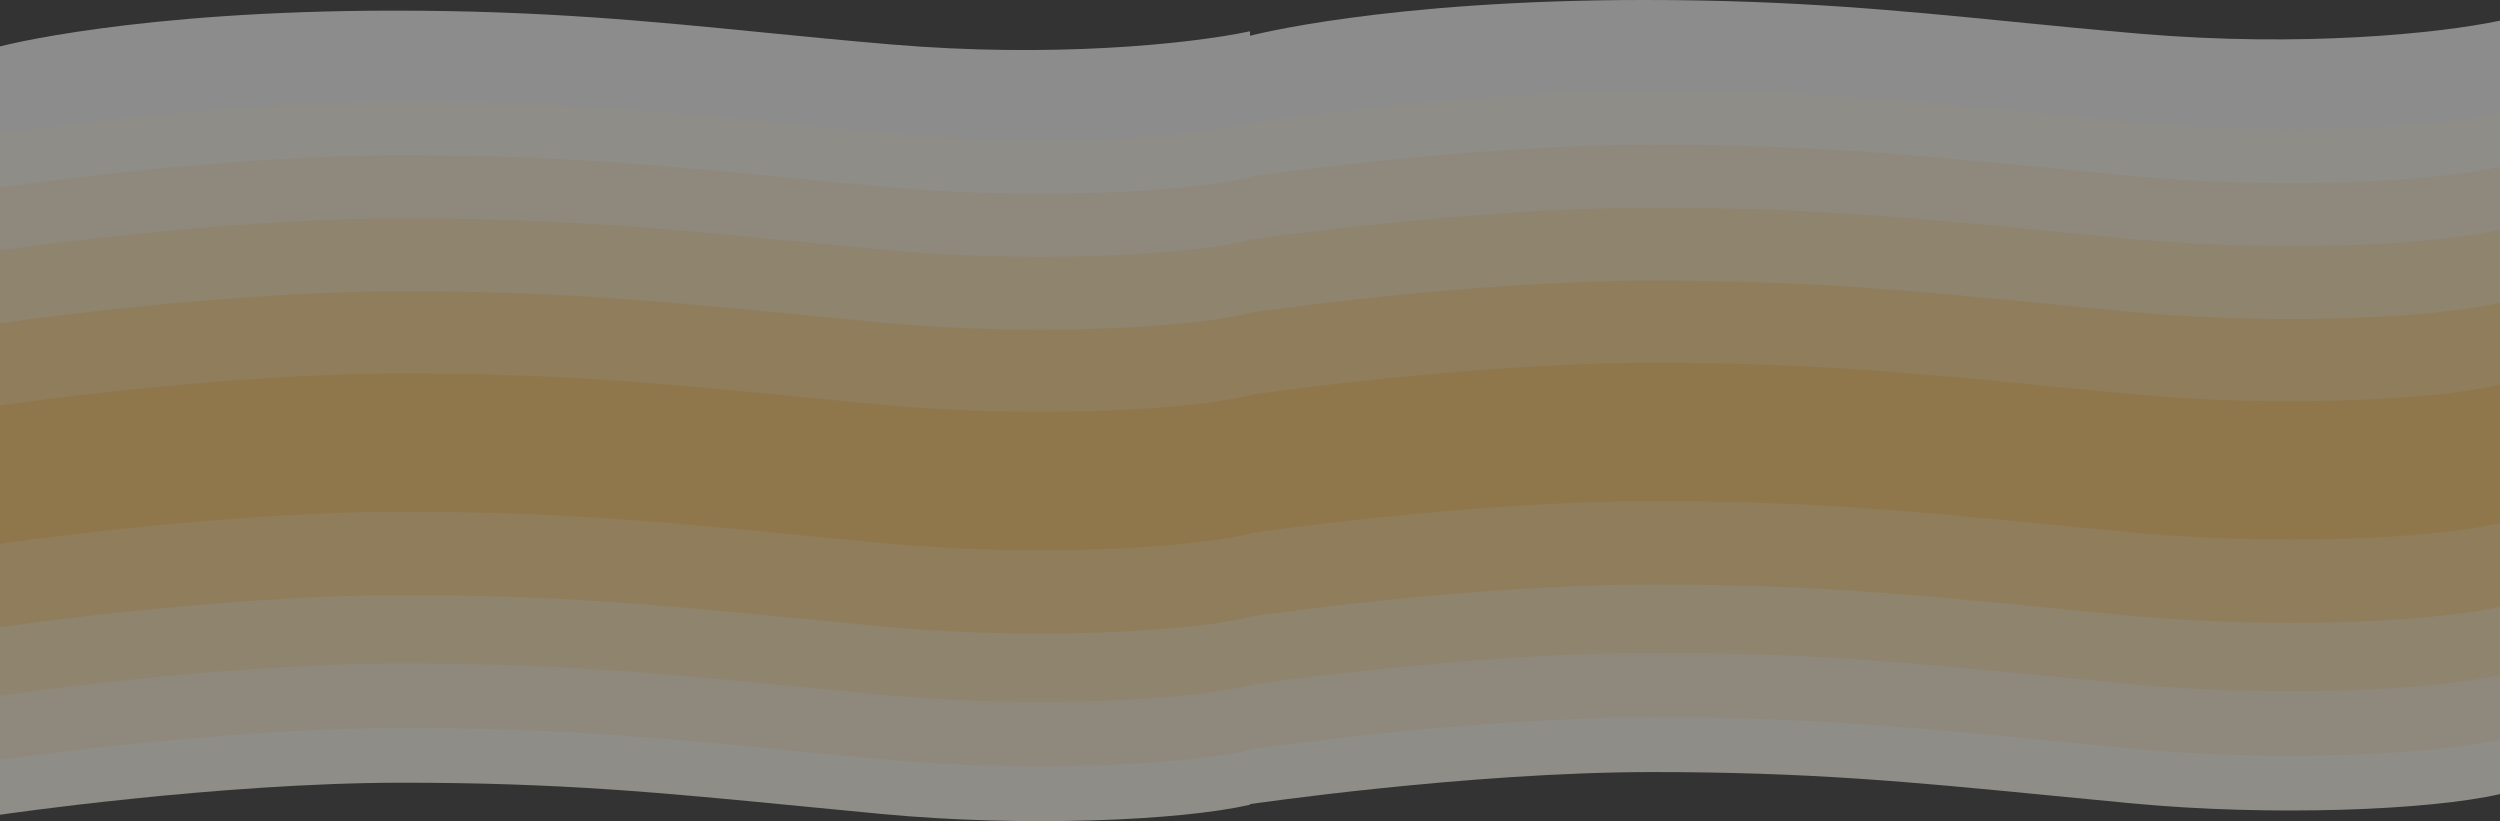
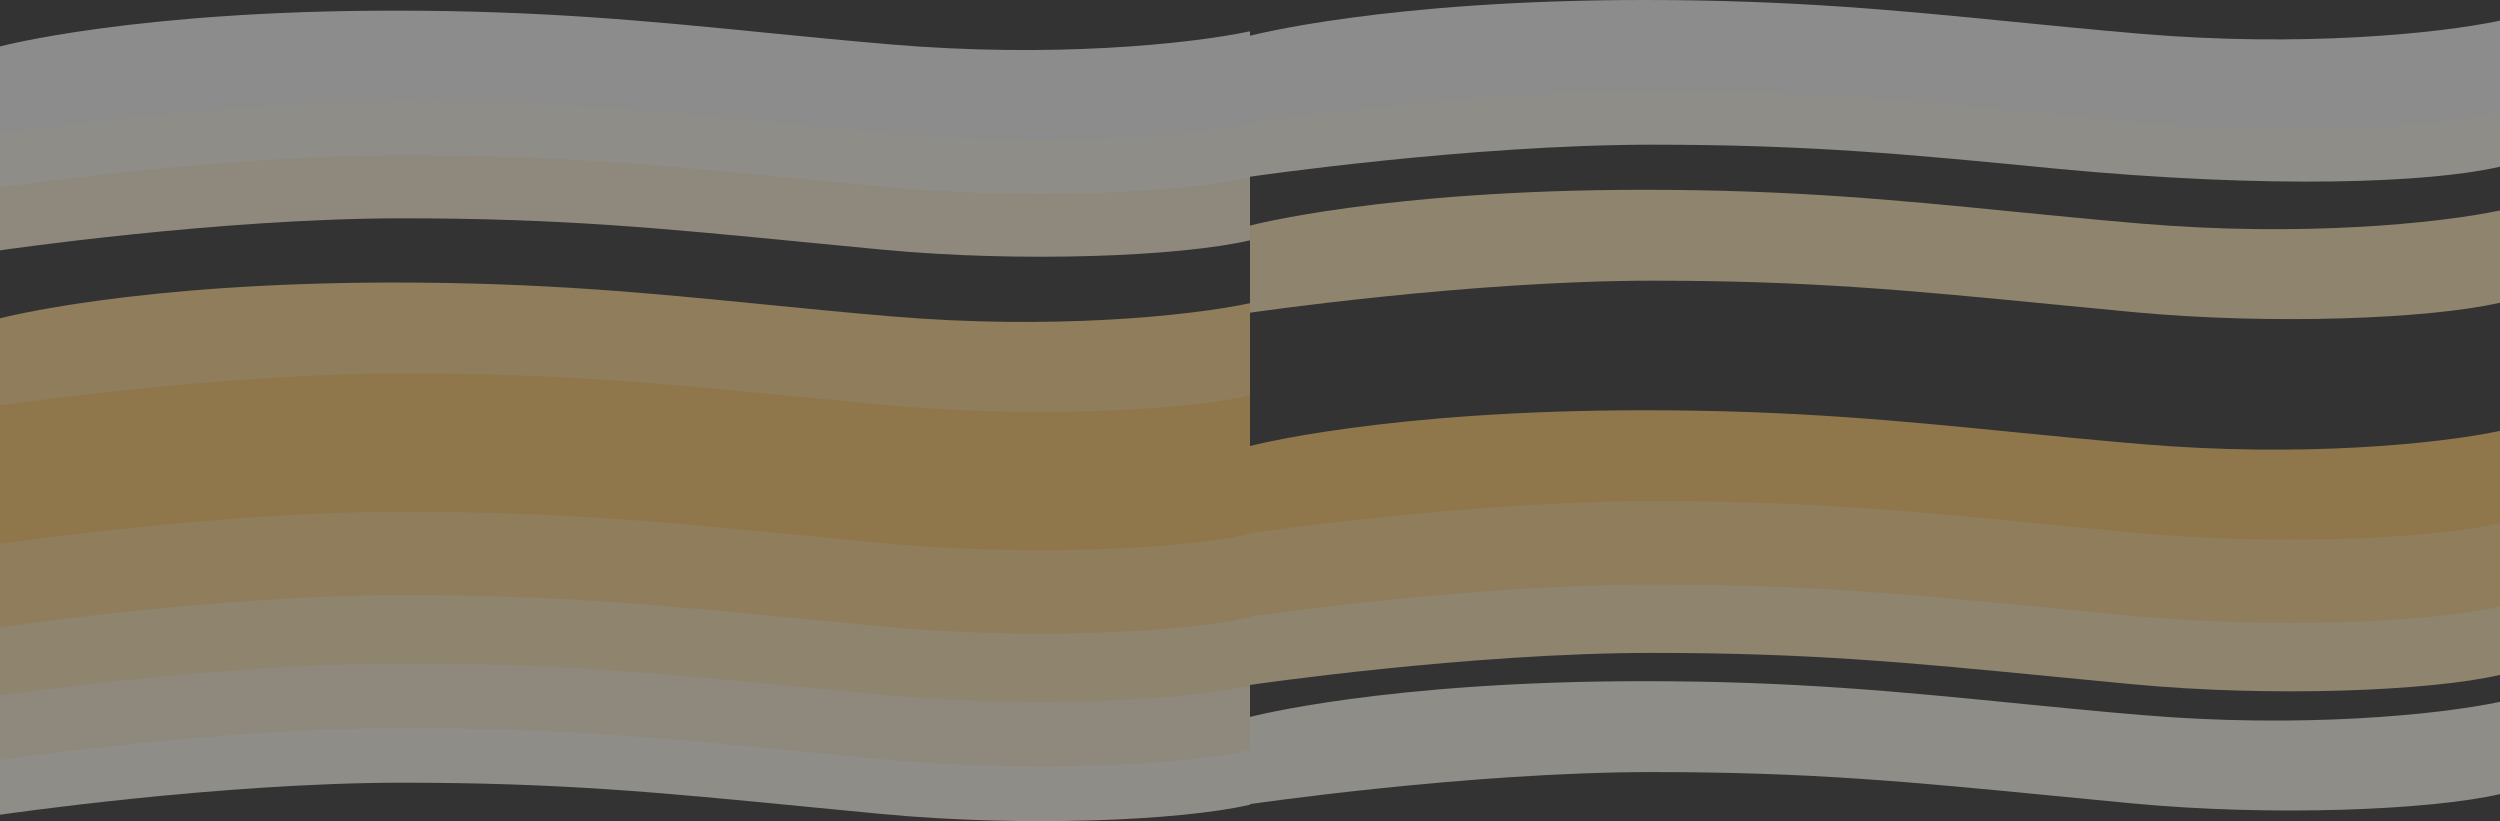
<svg xmlns="http://www.w3.org/2000/svg" width="3760" height="1235" viewBox="0 0 3760 1235" fill="none">
  <rect x="0" y="0" width="3760" height="1235" fill="#333333" stroke="none" />
  <g opacity="0.45">
    <path d="M1880 1071.57C1785.78 1091.39 1579.63 1111.59 1340.63 1091.39C1272.52 1085.63 1209.59 1079.4 1148.37 1073.33C975.744 1056.24 816.713 1040.49 593.388 1040.49C202.694 1040.49 -3.43572e-05 1094.31 -3.43572e-05 1094.31L-5.62122e-05 1225.38C-5.62122e-05 1225.38 329.387 1177.19 604.625 1177.19C842.117 1177.19 991.627 1191.75 1210.54 1213.08C1246.99 1216.63 1285.35 1220.36 1326.37 1224.25C1536.41 1244.17 1774.98 1234.61 1880 1210.29L1880 1071.57Z" fill="#FFFAF0" />
    <path d="M1880 989.195C1785.78 1009.01 1579.63 1029.22 1340.63 1009.01C1272.52 1003.25 1209.59 997.022 1148.37 990.959C975.744 973.865 816.713 958.117 593.388 958.117C202.694 958.117 -3.43572e-05 1011.94 -3.43572e-05 1011.94L-5.62122e-05 1143.01C-5.62122e-05 1143.01 329.387 1094.81 604.625 1094.81C842.117 1094.81 991.627 1109.38 1210.54 1130.7C1246.99 1134.25 1285.35 1137.99 1326.37 1141.88C1536.41 1161.79 1774.98 1152.24 1880 1127.92L1880 989.195Z" fill="#FFF1D6" />
    <path d="M1880 892.334C1785.78 912.152 1579.63 932.357 1340.63 912.152C1272.52 906.393 1209.59 900.162 1148.37 894.099C975.744 877.005 816.713 861.257 593.388 861.257C202.694 861.257 -3.43572e-05 915.079 -3.43572e-05 915.079L-5.62122e-05 1046.14C-5.62122e-05 1046.14 329.387 997.953 604.625 997.953C842.117 997.953 991.627 1012.52 1210.54 1033.84C1246.99 1037.39 1285.35 1041.13 1326.37 1045.02C1536.41 1064.93 1774.98 1055.38 1880 1031.06L1880 892.334Z" fill="#FFE6B6" />
    <path d="M1880 789.364C1785.78 809.181 1579.63 829.387 1340.63 809.181C1272.52 803.423 1209.59 797.191 1148.37 791.128C975.744 774.034 816.713 758.286 593.388 758.286C202.694 758.286 -3.43572e-05 812.109 -3.43572e-05 812.109L-5.62122e-05 943.174C-5.62122e-05 943.174 329.387 894.982 604.625 894.982C842.117 894.982 991.627 909.546 1210.54 930.871C1246.99 934.422 1285.35 938.159 1326.37 942.048C1536.41 961.963 1774.98 952.408 1880 928.086L1880 789.364Z" fill="#FFD78C" />
    <path d="M1880 664.095C1785.78 683.912 1579.63 704.117 1340.63 683.912C1272.52 678.154 1209.59 671.922 1148.37 665.859C975.744 648.765 816.713 633.017 593.388 633.017C202.694 633.017 -3.43572e-05 686.84 -3.43572e-05 686.84L-5.62122e-05 817.905C-5.62122e-05 817.905 329.387 769.713 604.625 769.713C842.117 769.713 991.627 784.277 1210.54 805.602C1246.99 809.153 1285.35 812.89 1326.37 816.779C1536.41 836.694 1774.98 827.138 1880 802.817L1880 664.095Z" fill="#FFCA68" />
    <path d="M1880 568.027C1785.78 587.845 1579.63 608.05 1340.63 587.845C1272.52 582.086 1209.59 575.854 1148.37 569.792C975.744 552.698 816.713 536.95 593.388 536.95C202.694 536.95 -3.43572e-05 590.772 -3.43572e-05 590.772L-5.62122e-05 721.838C-5.62122e-05 721.838 329.387 673.645 604.625 673.645C842.117 673.645 991.627 688.21 1210.54 709.535C1246.99 713.085 1285.35 716.823 1326.37 720.712C1536.41 740.626 1774.98 731.071 1880 706.75L1880 568.027Z" fill="#FFCA68" />
    <path d="M1880 456.013C1785.78 475.83 1579.63 496.035 1340.63 475.83C1272.52 470.072 1209.59 463.84 1148.37 457.777C975.744 440.683 816.713 424.935 593.388 424.935C202.694 424.935 -3.43572e-05 478.758 -3.43572e-05 478.758L-5.62122e-05 609.823C-5.62122e-05 609.823 329.387 561.631 604.625 561.631C842.117 561.631 991.627 576.195 1210.54 597.52C1246.99 601.071 1285.35 604.808 1326.37 608.697C1536.41 628.612 1774.98 619.056 1880 594.735L1880 456.013Z" fill="#FFD78C" />
-     <path d="M1880 332.517C1785.78 352.335 1579.63 372.54 1340.63 352.335C1272.52 346.576 1209.59 340.344 1148.37 334.282C975.744 317.188 816.713 301.44 593.388 301.44C202.694 301.44 -3.43572e-05 355.262 -3.43572e-05 355.262L-5.62122e-05 486.328C-5.62122e-05 486.328 329.387 438.135 604.625 438.135C842.117 438.135 991.627 452.7 1210.54 474.025C1246.99 477.575 1285.35 481.313 1326.37 485.202C1536.41 505.116 1774.98 495.561 1880 471.239L1880 332.517Z" fill="#FFE6B6" />
    <path d="M1880 222.728C1785.78 242.545 1579.63 262.751 1340.63 242.545C1272.52 236.787 1209.59 230.555 1148.37 224.493C975.744 207.399 816.713 191.651 593.388 191.651C202.694 191.651 -3.43572e-05 245.473 -3.43572e-05 245.473L-5.62122e-05 376.539C-5.62122e-05 376.539 329.387 328.346 604.625 328.346C842.117 328.346 991.627 342.911 1210.54 364.236C1246.99 367.786 1285.35 371.524 1326.37 375.413C1536.41 395.327 1774.98 385.772 1880 361.45L1880 222.728Z" fill="#FFF0D6" />
    <path d="M1880 127.993C1785.78 147.81 1579.63 168.015 1340.63 147.81C1272.52 142.051 1209.59 135.82 1148.37 129.757C975.744 112.663 816.713 96.915 593.388 96.915C202.694 96.915 -3.43572e-05 150.738 -3.43572e-05 150.738L-5.62122e-05 281.803C-5.62122e-05 281.803 329.387 233.611 604.625 233.611C842.117 233.611 991.627 248.175 1210.54 269.5C1246.99 273.051 1285.35 276.788 1326.37 280.677C1536.41 300.592 1774.98 291.036 1880 266.715L1880 127.993Z" fill="#FFFAF0" />
    <path d="M1880 47.078C1785.78 66.895 1579.63 87.1 1340.63 66.895C1272.52 61.136 1209.59 54.905 1148.37 48.842C975.744 31.748 816.713 16 593.388 16C202.694 16 -3.43572e-05 69.823 -3.43572e-05 69.823L-5.62122e-05 200.888C-5.62122e-05 200.888 329.387 152.696 604.625 152.696C842.117 152.696 991.627 167.26 1210.54 188.585C1246.99 192.136 1285.35 195.873 1326.37 199.762C1536.41 219.677 1774.98 210.121 1880 185.8L1880 47.078Z" fill="#F9F9F9" />
    <path d="M3760 1055.57C3665.78 1075.39 3459.63 1095.59 3220.63 1075.39C3152.52 1069.63 3089.59 1063.4 3028.37 1057.33C2855.74 1040.24 2696.71 1024.49 2473.39 1024.49C2082.69 1024.49 1880 1078.31 1880 1078.31L1880 1209.38C1880 1209.38 2209.39 1161.19 2484.63 1161.19C2722.12 1161.19 2871.63 1175.75 3090.54 1197.08C3126.99 1200.63 3165.35 1204.36 3206.37 1208.25C3416.41 1228.17 3654.98 1218.61 3760 1194.29L3760 1055.57Z" fill="#FFFAF0" />
-     <path d="M3760 973.195C3665.78 993.012 3459.63 1013.22 3220.63 993.012C3152.52 987.254 3089.59 981.022 3028.37 974.959C2855.74 957.865 2696.71 942.117 2473.39 942.117C2082.69 942.117 1880 995.94 1880 995.94L1880 1127.01C1880 1127.01 2209.39 1078.81 2484.63 1078.81C2722.12 1078.81 2871.63 1093.38 3090.54 1114.7C3126.99 1118.25 3165.35 1121.99 3206.37 1125.88C3416.41 1145.79 3654.98 1136.24 3760 1111.92L3760 973.195Z" fill="#FFF1D6" />
    <path d="M3760 876.334C3665.78 896.152 3459.63 916.357 3220.63 896.152C3152.52 890.393 3089.59 884.162 3028.37 878.099C2855.74 861.005 2696.71 845.257 2473.39 845.257C2082.69 845.257 1880 899.079 1880 899.079L1880 1030.14C1880 1030.14 2209.39 981.953 2484.63 981.953C2722.12 981.953 2871.63 996.517 3090.54 1017.84C3126.99 1021.39 3165.35 1025.13 3206.37 1029.02C3416.41 1048.93 3654.98 1039.38 3760 1015.06L3760 876.334Z" fill="#FFE6B6" />
    <path d="M3760 773.364C3665.78 793.181 3459.63 813.387 3220.63 793.181C3152.52 787.423 3089.59 781.191 3028.37 775.128C2855.74 758.034 2696.71 742.286 2473.39 742.286C2082.69 742.286 1880 796.109 1880 796.109L1880 927.174C1880 927.174 2209.39 878.982 2484.63 878.982C2722.12 878.982 2871.63 893.546 3090.54 914.871C3126.99 918.422 3165.35 922.159 3206.37 926.048C3416.41 945.963 3654.98 936.408 3760 912.086L3760 773.364Z" fill="#FFD78C" />
    <path d="M3760 648.095C3665.78 667.912 3459.63 688.117 3220.63 667.912C3152.52 662.154 3089.59 655.922 3028.37 649.859C2855.74 632.765 2696.71 617.017 2473.39 617.017C2082.69 617.017 1880 670.84 1880 670.84L1880 801.905C1880 801.905 2209.39 753.713 2484.63 753.713C2722.12 753.713 2871.63 768.277 3090.54 789.602C3126.99 793.153 3165.35 796.89 3206.37 800.779C3416.41 820.694 3654.98 811.138 3760 786.817L3760 648.095Z" fill="#FFCA68" />
-     <path d="M3760 552.027C3665.78 571.845 3459.63 592.05 3220.63 571.845C3152.52 566.086 3089.59 559.854 3028.37 553.792C2855.74 536.698 2696.71 520.95 2473.39 520.95C2082.69 520.95 1880 574.772 1880 574.772L1880 705.838C1880 705.838 2209.39 657.645 2484.63 657.645C2722.12 657.645 2871.63 672.21 3090.54 693.535C3126.99 697.085 3165.35 700.823 3206.37 704.712C3416.41 724.626 3654.98 715.071 3760 690.75L3760 552.027Z" fill="#FFCA68" />
-     <path d="M3760 440.013C3665.78 459.83 3459.63 480.035 3220.63 459.83C3152.52 454.072 3089.59 447.84 3028.37 441.777C2855.74 424.683 2696.71 408.935 2473.39 408.935C2082.69 408.935 1880 462.758 1880 462.758L1880 593.823C1880 593.823 2209.39 545.631 2484.63 545.631C2722.12 545.631 2871.63 560.195 3090.54 581.52C3126.99 585.071 3165.35 588.808 3206.37 592.697C3416.41 612.612 3654.98 603.056 3760 578.735L3760 440.013Z" fill="#FFD78C" />
    <path d="M3760 316.517C3665.78 336.335 3459.63 356.54 3220.63 336.335C3152.52 330.576 3089.59 324.344 3028.37 318.282C2855.74 301.188 2696.71 285.44 2473.39 285.44C2082.69 285.44 1880 339.262 1880 339.262L1880 470.328C1880 470.328 2209.39 422.135 2484.63 422.135C2722.12 422.135 2871.63 436.7 3090.54 458.025C3126.99 461.575 3165.35 465.313 3206.37 469.202C3416.41 489.116 3654.98 479.561 3760 455.239L3760 316.517Z" fill="#FFE6B6" />
-     <path d="M3760 206.728C3665.78 226.545 3459.63 246.751 3220.63 226.545C3152.52 220.787 3089.59 214.555 3028.37 208.493C2855.74 191.399 2696.71 175.651 2473.39 175.651C2082.69 175.651 1880 229.473 1880 229.473L1880 360.539C1880 360.539 2209.39 312.346 2484.63 312.346C2722.12 312.346 2871.63 326.911 3090.54 348.236C3126.99 351.786 3165.35 355.524 3206.37 359.413C3416.41 379.327 3654.98 369.772 3760 345.45L3760 206.728Z" fill="#FFF0D6" />
-     <path d="M3760 111.993C3665.78 131.81 3459.63 152.015 3220.63 131.81C3152.52 126.051 3089.59 119.82 3028.37 113.757C2855.74 96.663 2696.71 80.915 2473.39 80.915C2082.69 80.915 1880 134.738 1880 134.738L1880 265.803C1880 265.803 2209.39 217.611 2484.63 217.611C2722.12 217.611 2871.63 232.175 3090.54 253.5C3126.99 257.051 3165.35 260.788 3206.37 264.677C3416.41 284.592 3654.98 275.036 3760 250.715L3760 111.993Z" fill="#FFFAF0" />
+     <path d="M3760 111.993C3665.78 131.81 3459.63 152.015 3220.63 131.81C3152.52 126.051 3089.59 119.82 3028.37 113.757C2855.74 96.663 2696.71 80.915 2473.39 80.915C2082.69 80.915 1880 134.738 1880 134.738L1880 265.803C1880 265.803 2209.39 217.611 2484.63 217.611C2722.12 217.611 2871.63 232.175 3090.54 253.5C3416.41 284.592 3654.98 275.036 3760 250.715L3760 111.993Z" fill="#FFFAF0" />
    <path d="M3760 31.078C3665.78 50.895 3459.63 71.1 3220.63 50.895C3152.52 45.136 3089.59 38.905 3028.37 32.842C2855.74 15.748 2696.71 0 2473.39 0C2082.69 0 1880 53.823 1880 53.823L1880 184.888C1880 184.888 2209.39 136.696 2484.63 136.696C2722.12 136.696 2871.63 151.26 3090.54 172.585C3126.99 176.136 3165.35 179.873 3206.37 183.762C3416.41 203.677 3654.98 194.121 3760 169.8L3760 31.078Z" fill="#F9F9F9" />
  </g>
</svg>